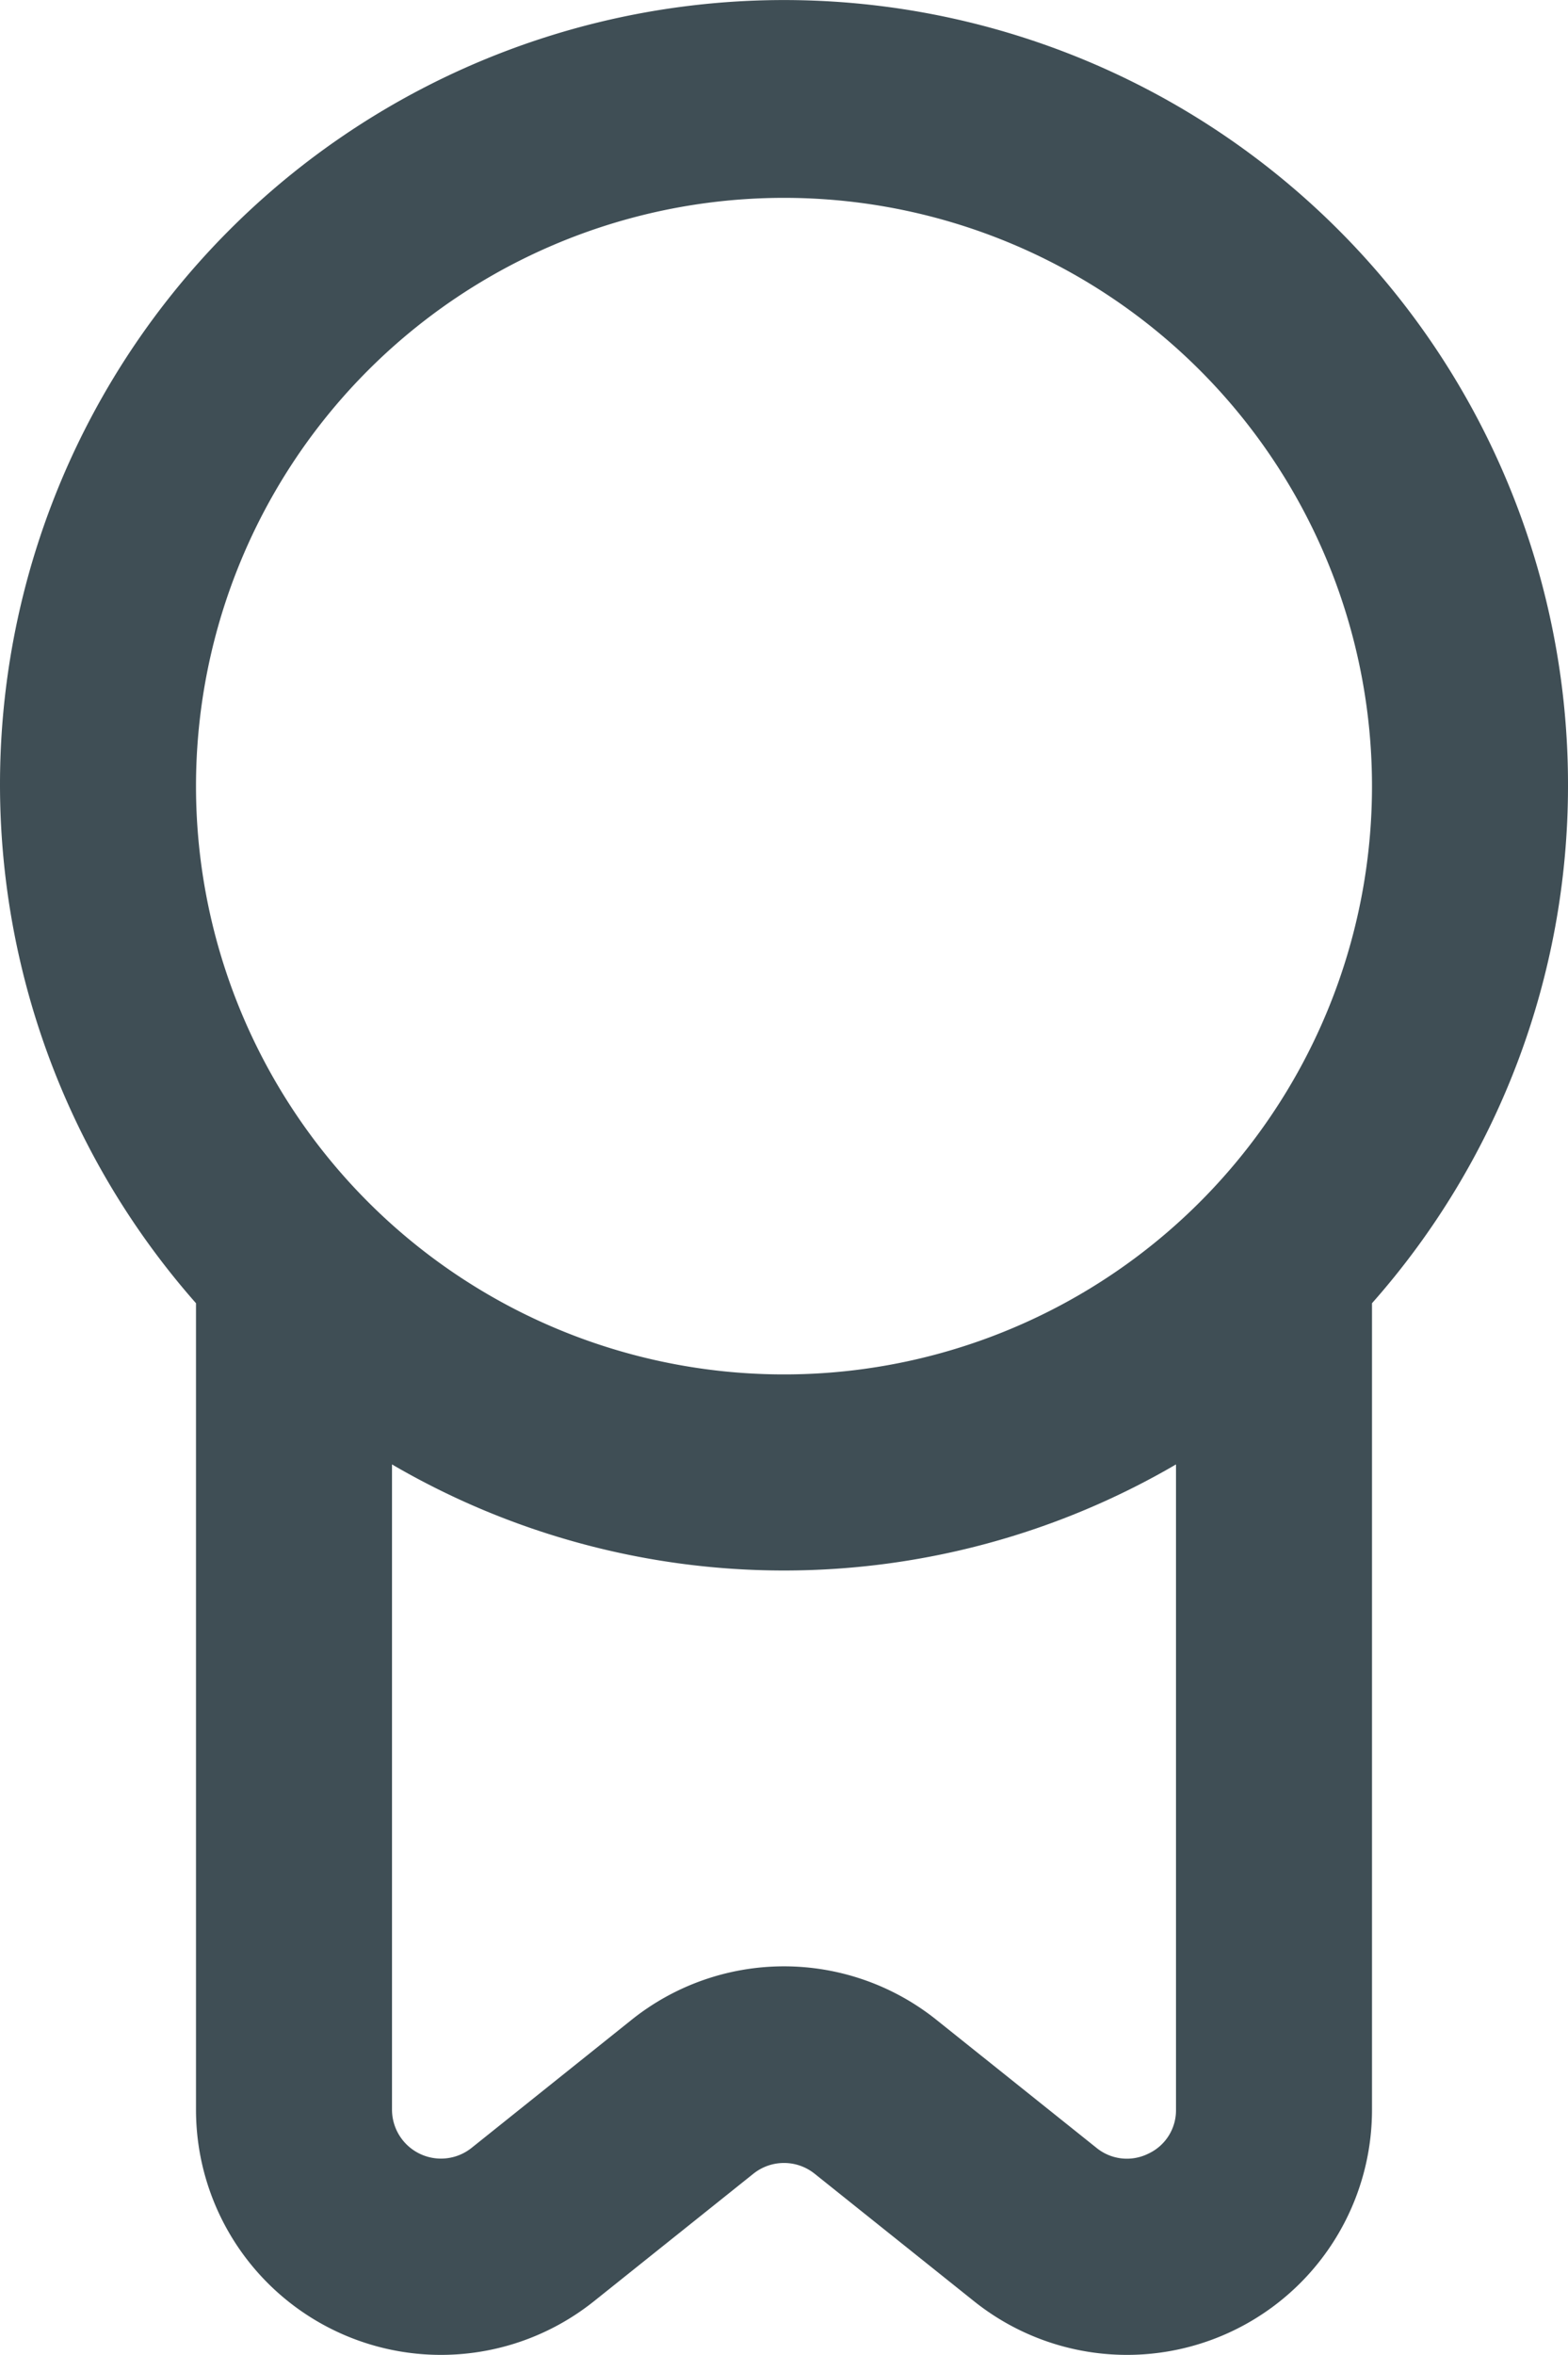
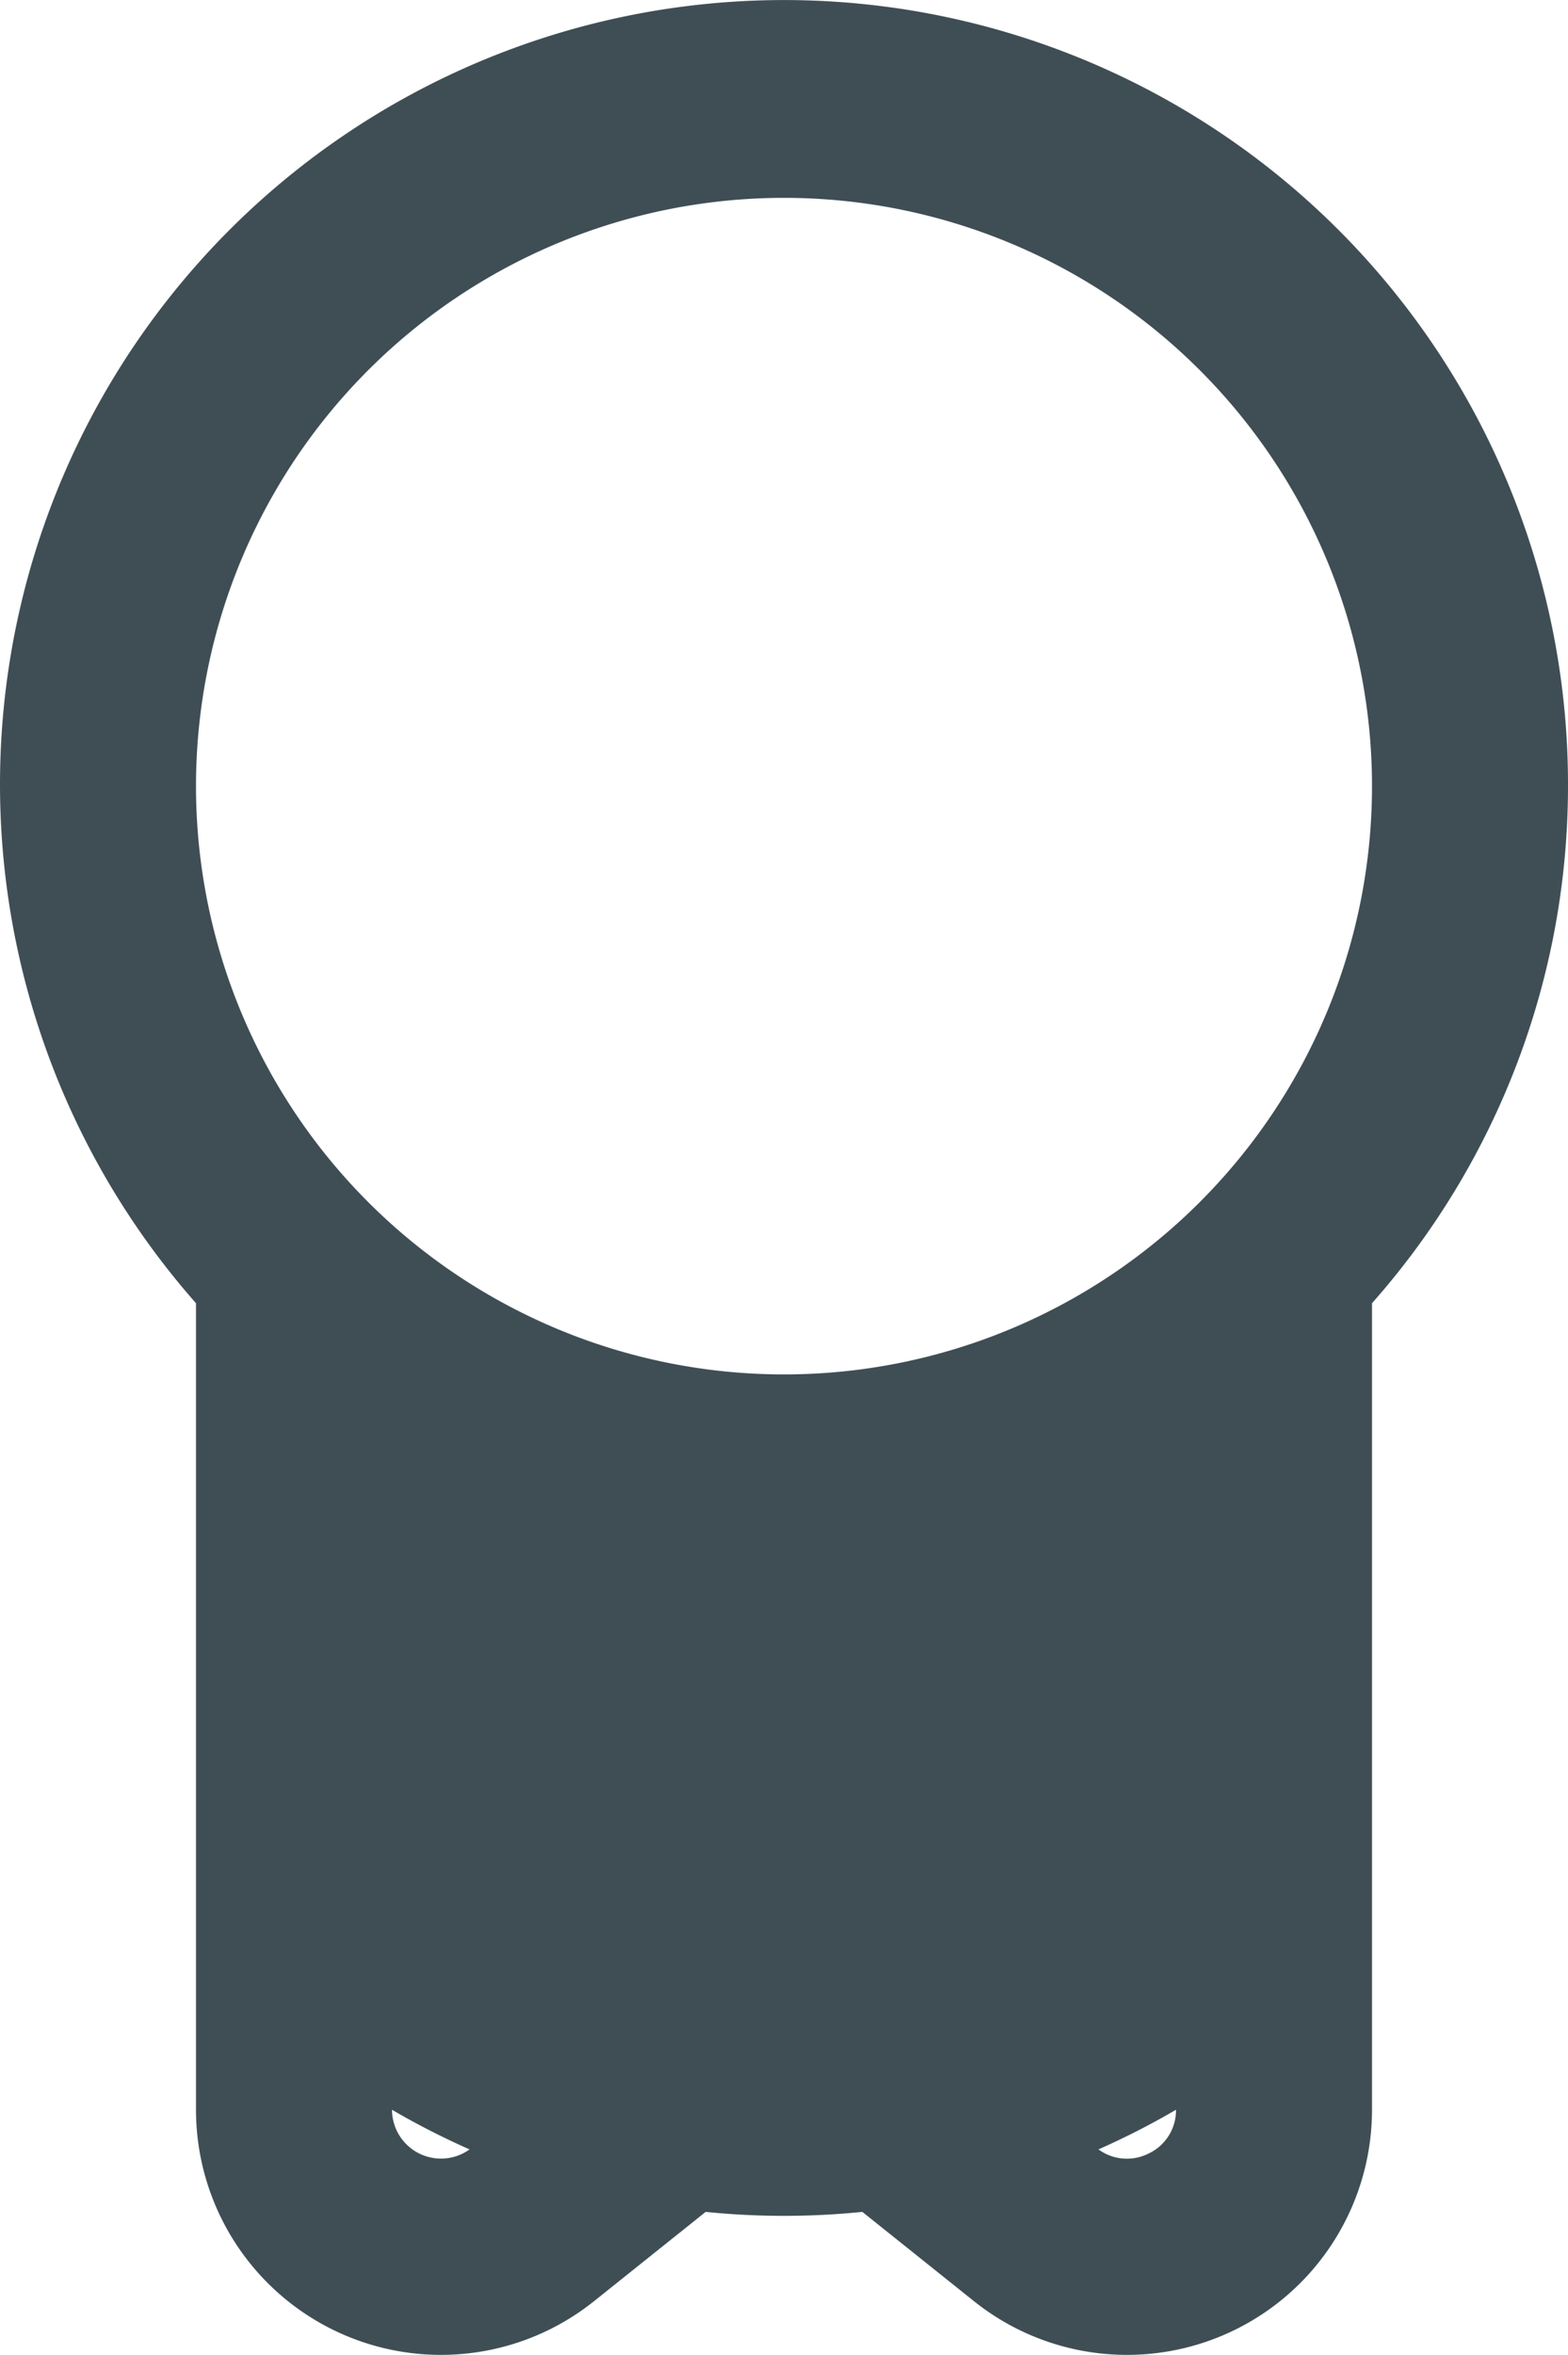
<svg xmlns="http://www.w3.org/2000/svg" width="16" height="24.018" viewBox="0 0 16 24.018">
-   <path id="badge_1_" data-name="badge (1)" d="M20,8A8,8,0,1,0,6,13.274V21.5a2.5,2.5,0,0,0,4.062,1.952l1.626-1.3a.5.5,0,0,1,.624,0l1.626,1.3A2.5,2.5,0,0,0,18,21.5V13.274A7.957,7.957,0,0,0,20,8ZM12,2A6,6,0,1,1,6,8a6,6,0,0,1,6-6Zm3.717,19.948a.491.491,0,0,1-.529-.06l-1.626-1.3a2.49,2.49,0,0,0-3.124,0l-1.625,1.3A.5.5,0,0,1,8,21.5V14.918a7.935,7.935,0,0,0,8,0V21.5A.487.487,0,0,1,15.717,21.948Z" transform="translate(-4 0.018)" fill="#3f4e55" />
+   <path id="badge_1_" data-name="badge (1)" d="M20,8A8,8,0,1,0,6,13.274V21.5a2.5,2.5,0,0,0,4.062,1.952l1.626-1.3a.5.5,0,0,1,.624,0l1.626,1.3A2.5,2.5,0,0,0,18,21.5V13.274A7.957,7.957,0,0,0,20,8ZM12,2A6,6,0,1,1,6,8a6,6,0,0,1,6-6Zm3.717,19.948a.491.491,0,0,1-.529-.06l-1.626-1.3a2.49,2.49,0,0,0-3.124,0l-1.625,1.3A.5.5,0,0,1,8,21.5a7.935,7.935,0,0,0,8,0V21.5A.487.487,0,0,1,15.717,21.948Z" transform="translate(-4 0.018)" fill="#3f4e55" />
</svg>